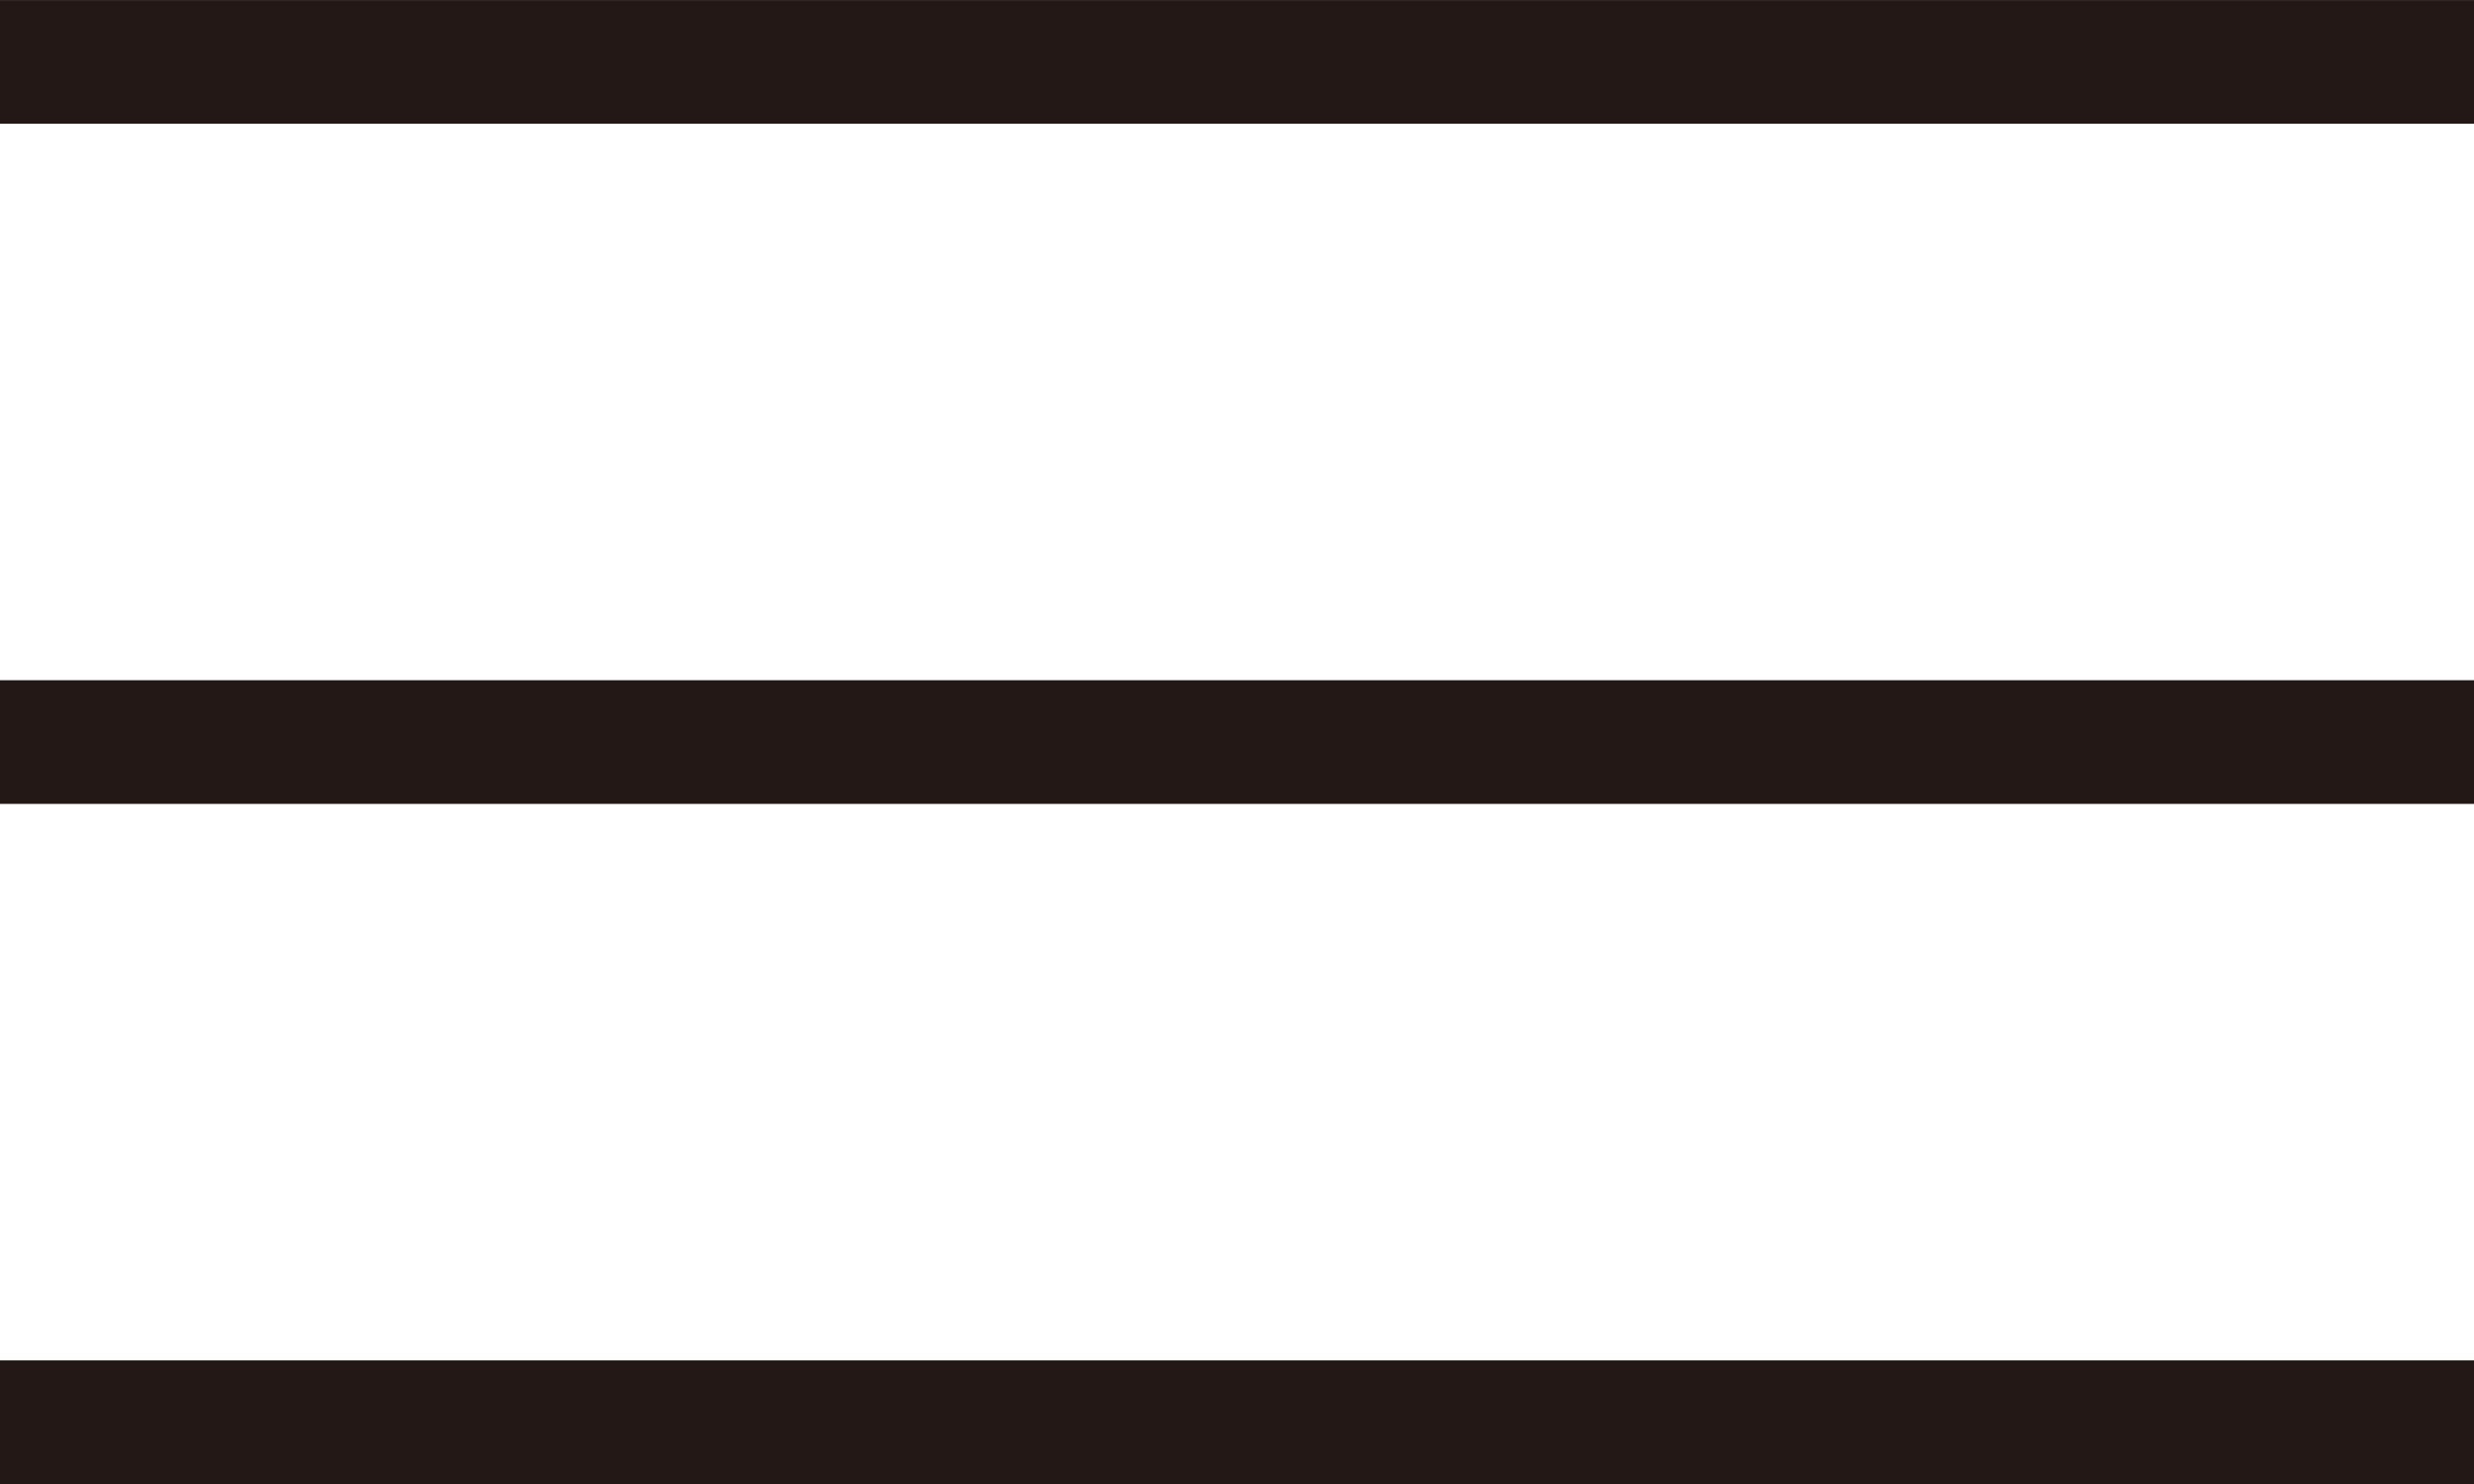
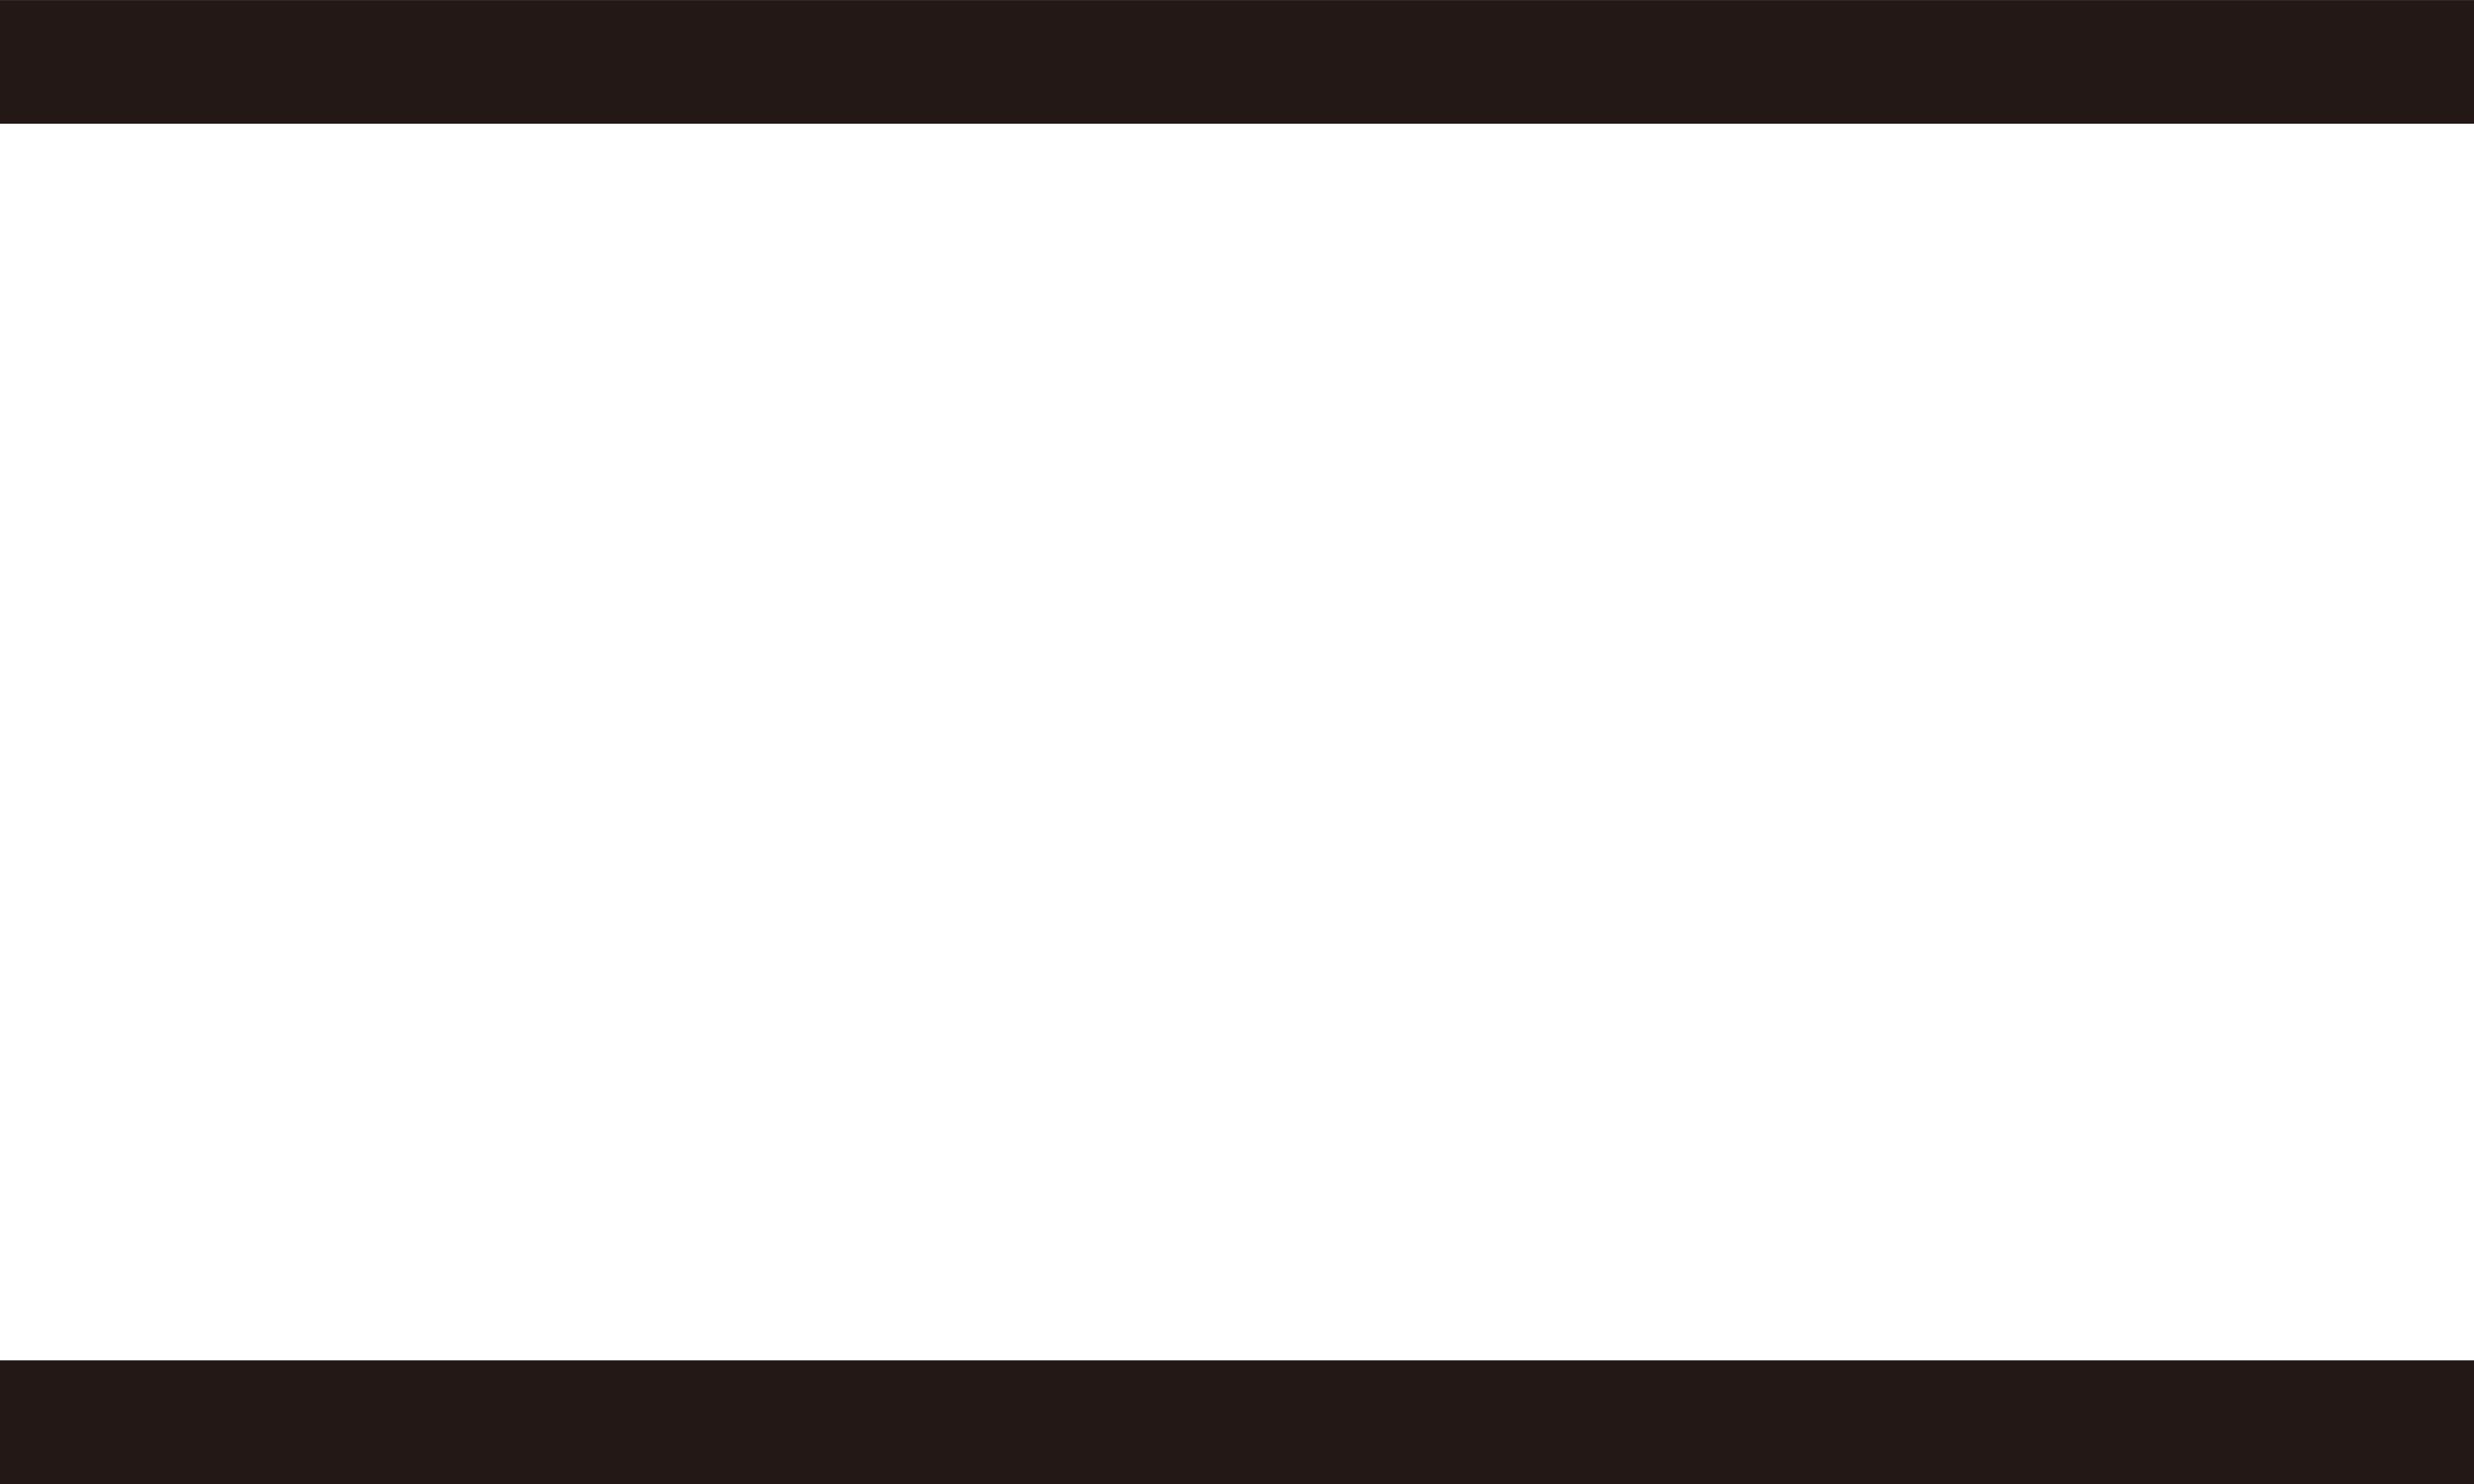
<svg xmlns="http://www.w3.org/2000/svg" width="40" height="24" viewBox="0 0 40 24">
  <g id="グループ_74703" data-name="グループ 74703" transform="translate(-1850 -46.998)">
    <g id="グループ_18" data-name="グループ 18" transform="translate(-103.384)">
      <rect id="長方形_22" data-name="長方形 22" width="40" height="2" transform="translate(1953.384 68.999)" fill="#231815" />
-       <rect id="長方形_23" data-name="長方形 23" width="40" height="2" transform="translate(1953.384 57.999)" fill="#231815" />
      <rect id="長方形_24" data-name="長方形 24" width="40" height="2" transform="translate(1953.384 46.999)" fill="#231815" />
    </g>
  </g>
</svg>